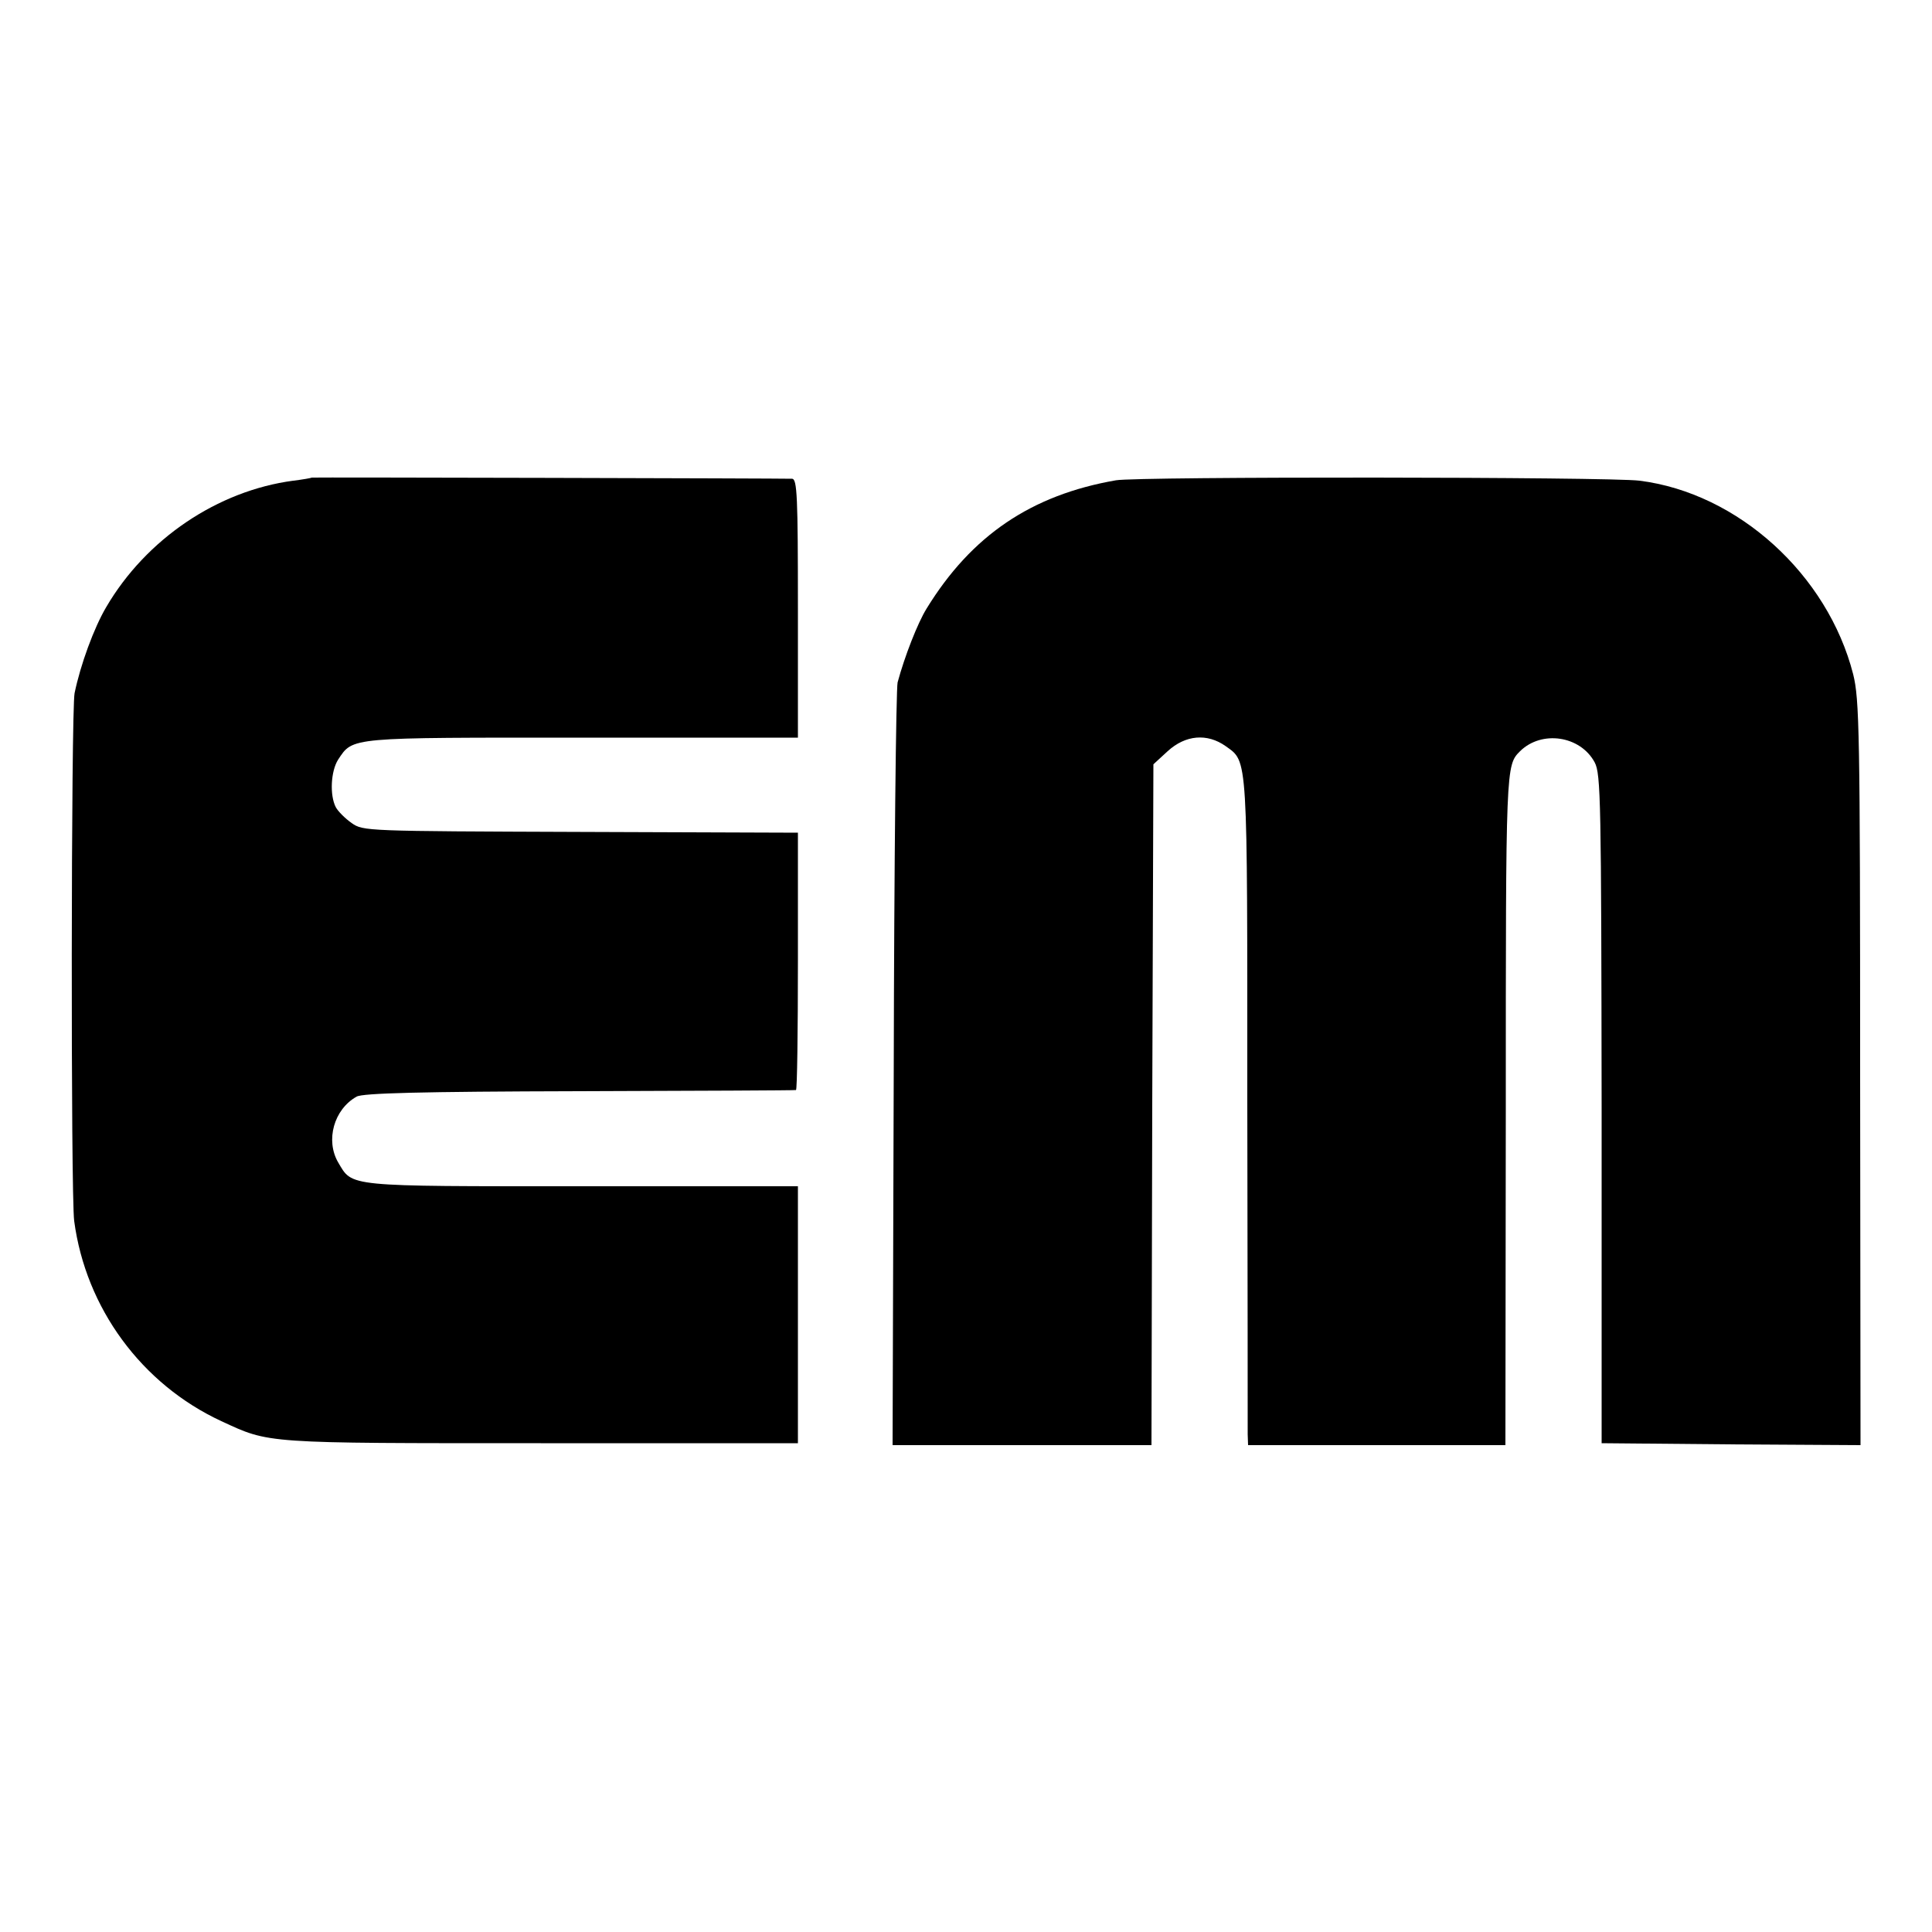
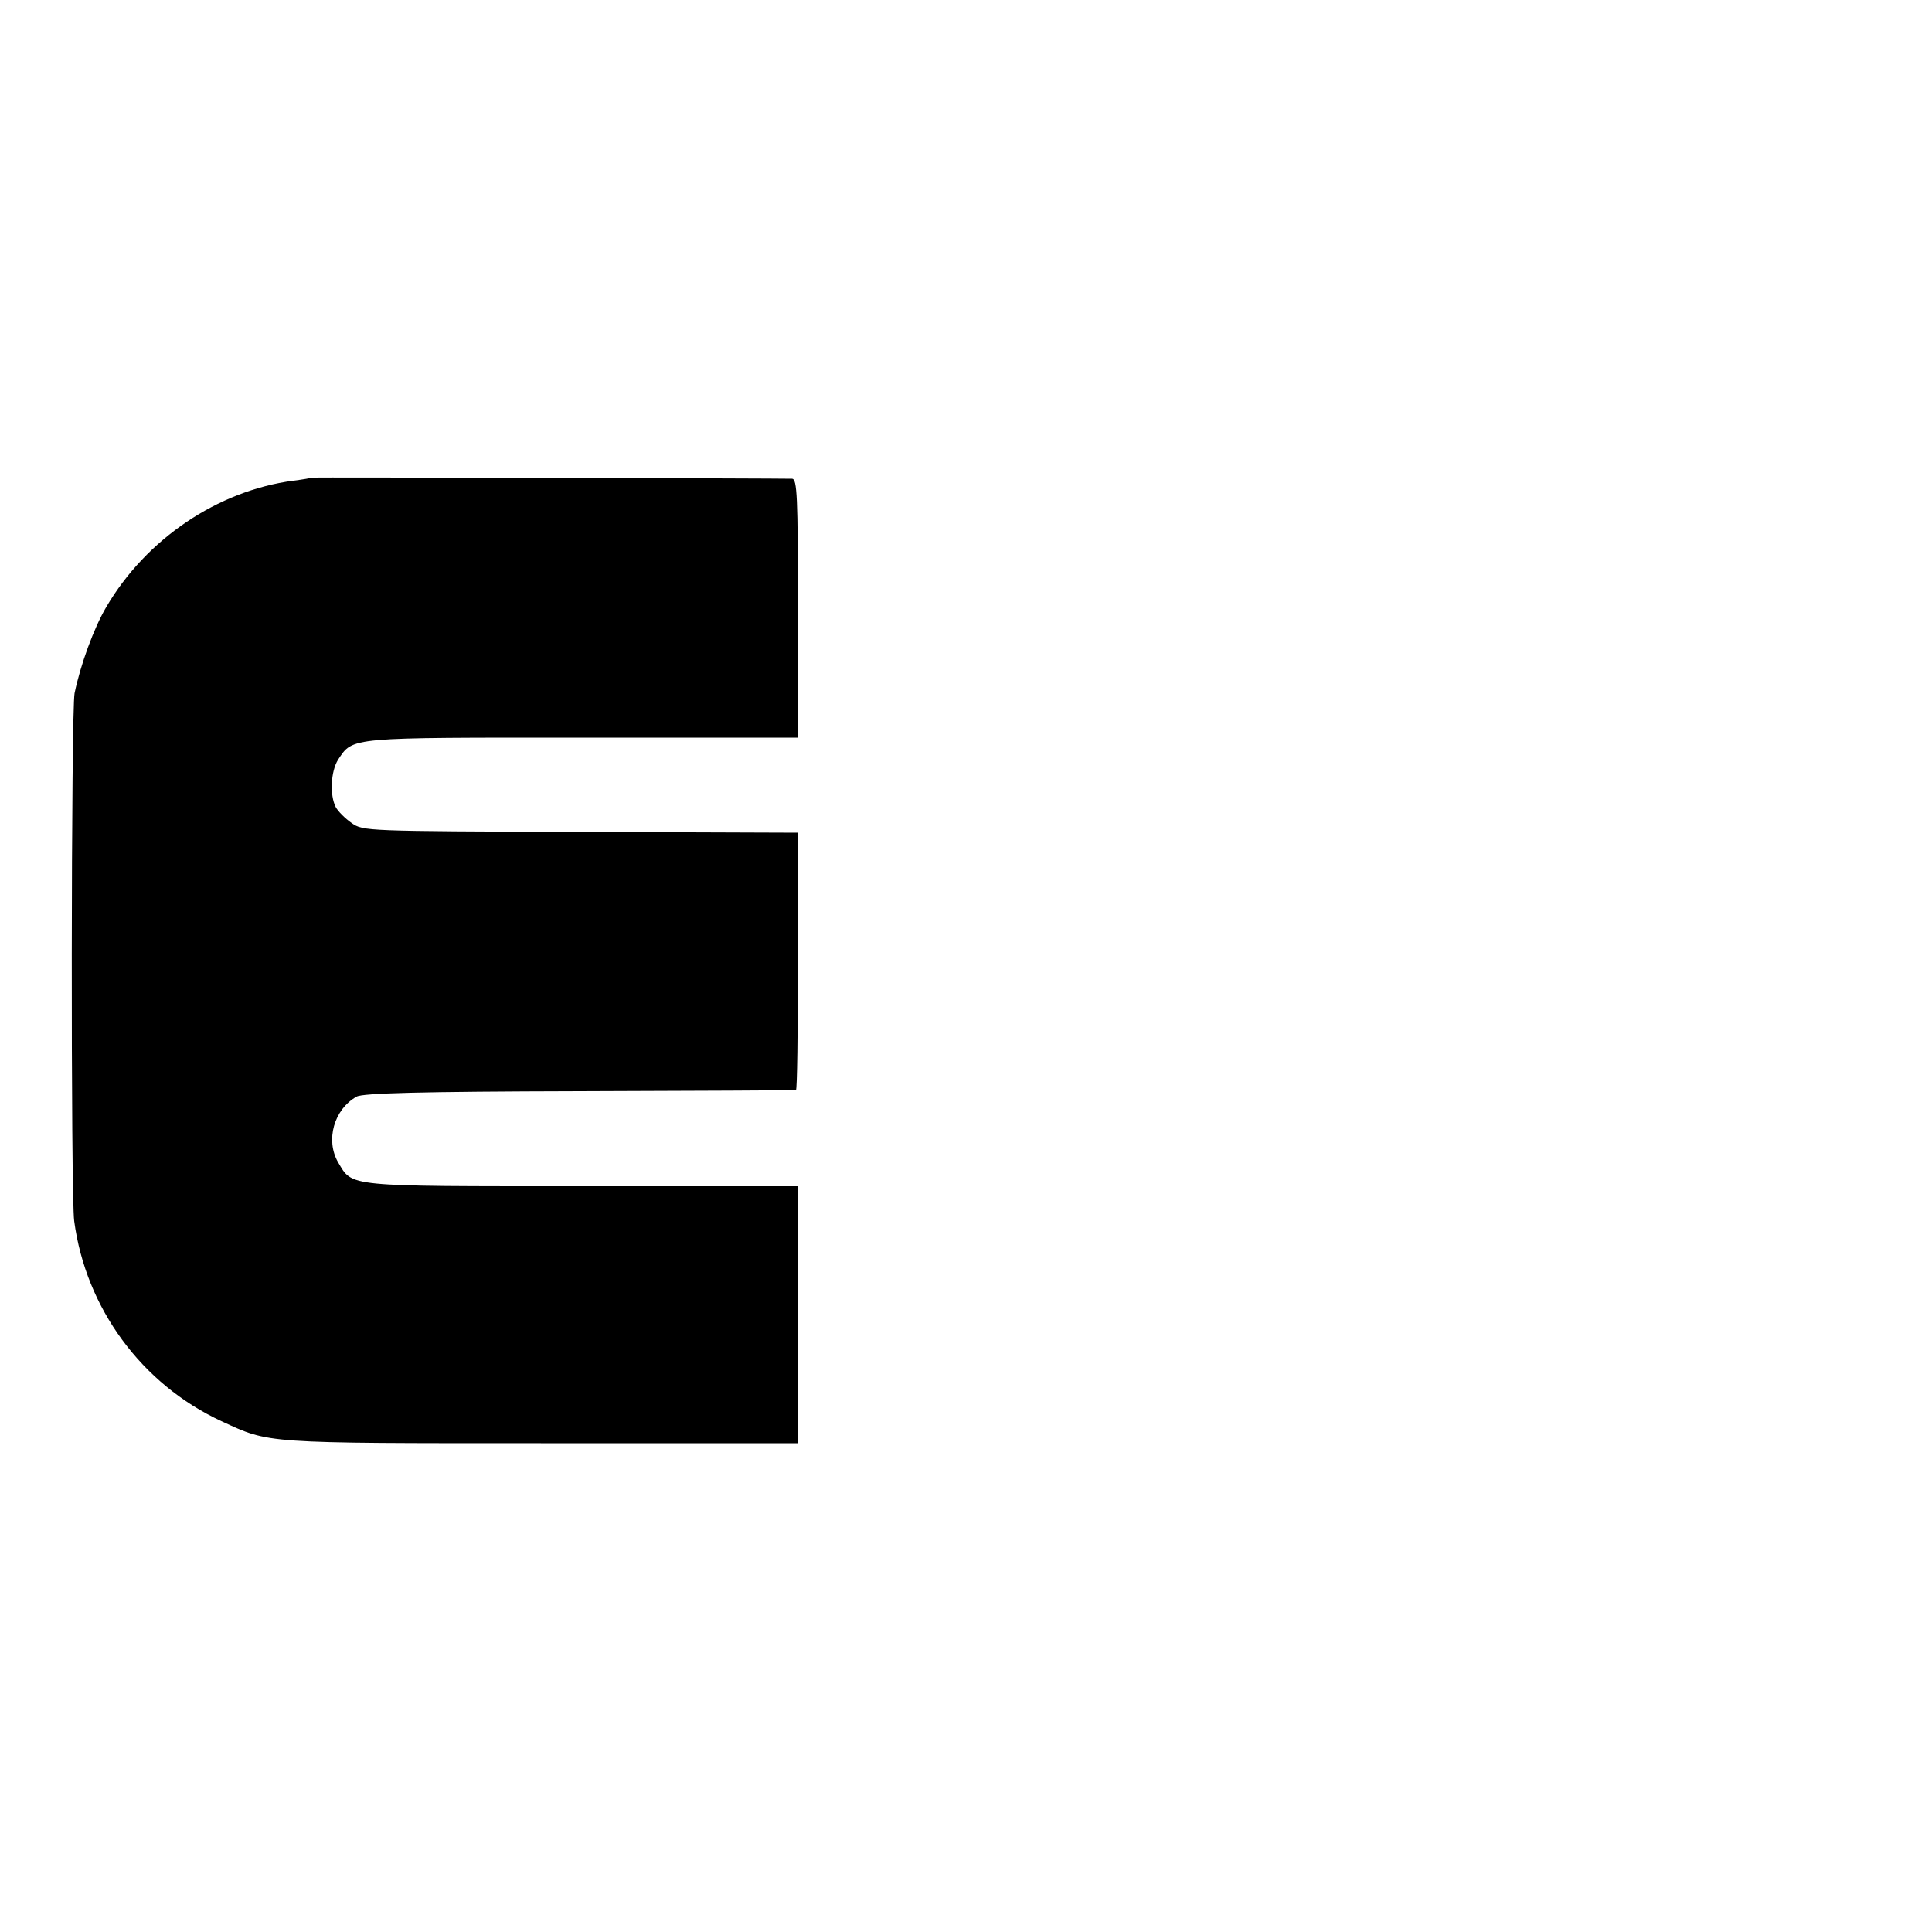
<svg xmlns="http://www.w3.org/2000/svg" version="1.0" width="500pt" height="500pt" viewBox="0 0 500 500" preserveAspectRatio="xMidYMid meet">
  <g transform="translate(0,500) scale(0.1,-0.1)" fill="#000000" stroke="none">
    <path d="M807 3764 c-1 -1 -23 -5 -48 -8 -196 -26 -381 -151 -484 -327 -32 -54 -67 -150 -82 -223 -9 -44 -10 -1299 -1 -1366 30 -225 174 -422 381 -518 126 -58 105 -57 827 -57 l665 0 0 333 0 332 -558 0 c-616 0 -594 -2 -632 62 -33 57 -11 137 48 170 16 9 165 13 577 14 305 1 557 2 560 3 3 0 5 151 5 334 l0 332 -563 2 c-557 2 -562 2 -592 23 -17 12 -35 30 -41 41 -16 31 -13 93 6 123 39 59 26 57 633 57 l557 0 0 334 c0 291 -2 335 -15 336 -28 1 -1242 4 -1243 3z" />
-     <path d="M2888 3757 c-219 -38 -374 -143 -490 -332 -23 -37 -57 -124 -75 -191 -4 -16 -9 -467 -10 -1001 l-3 -973 335 0 335 0 2 881 3 881 37 34 c46 42 102 47 150 13 58 -42 56 -13 56 -919 1 -459 1 -847 1 -862 l1 -28 333 0 333 0 1 868 c0 892 0 891 37 928 56 55 156 40 193 -29 16 -30 17 -99 18 -897 l0 -865 335 -3 335 -2 -1 962 c0 889 -2 968 -18 1033 -66 258 -298 469 -553 501 -78 10 -1299 11 -1355 1z" />
  </g>
</svg>